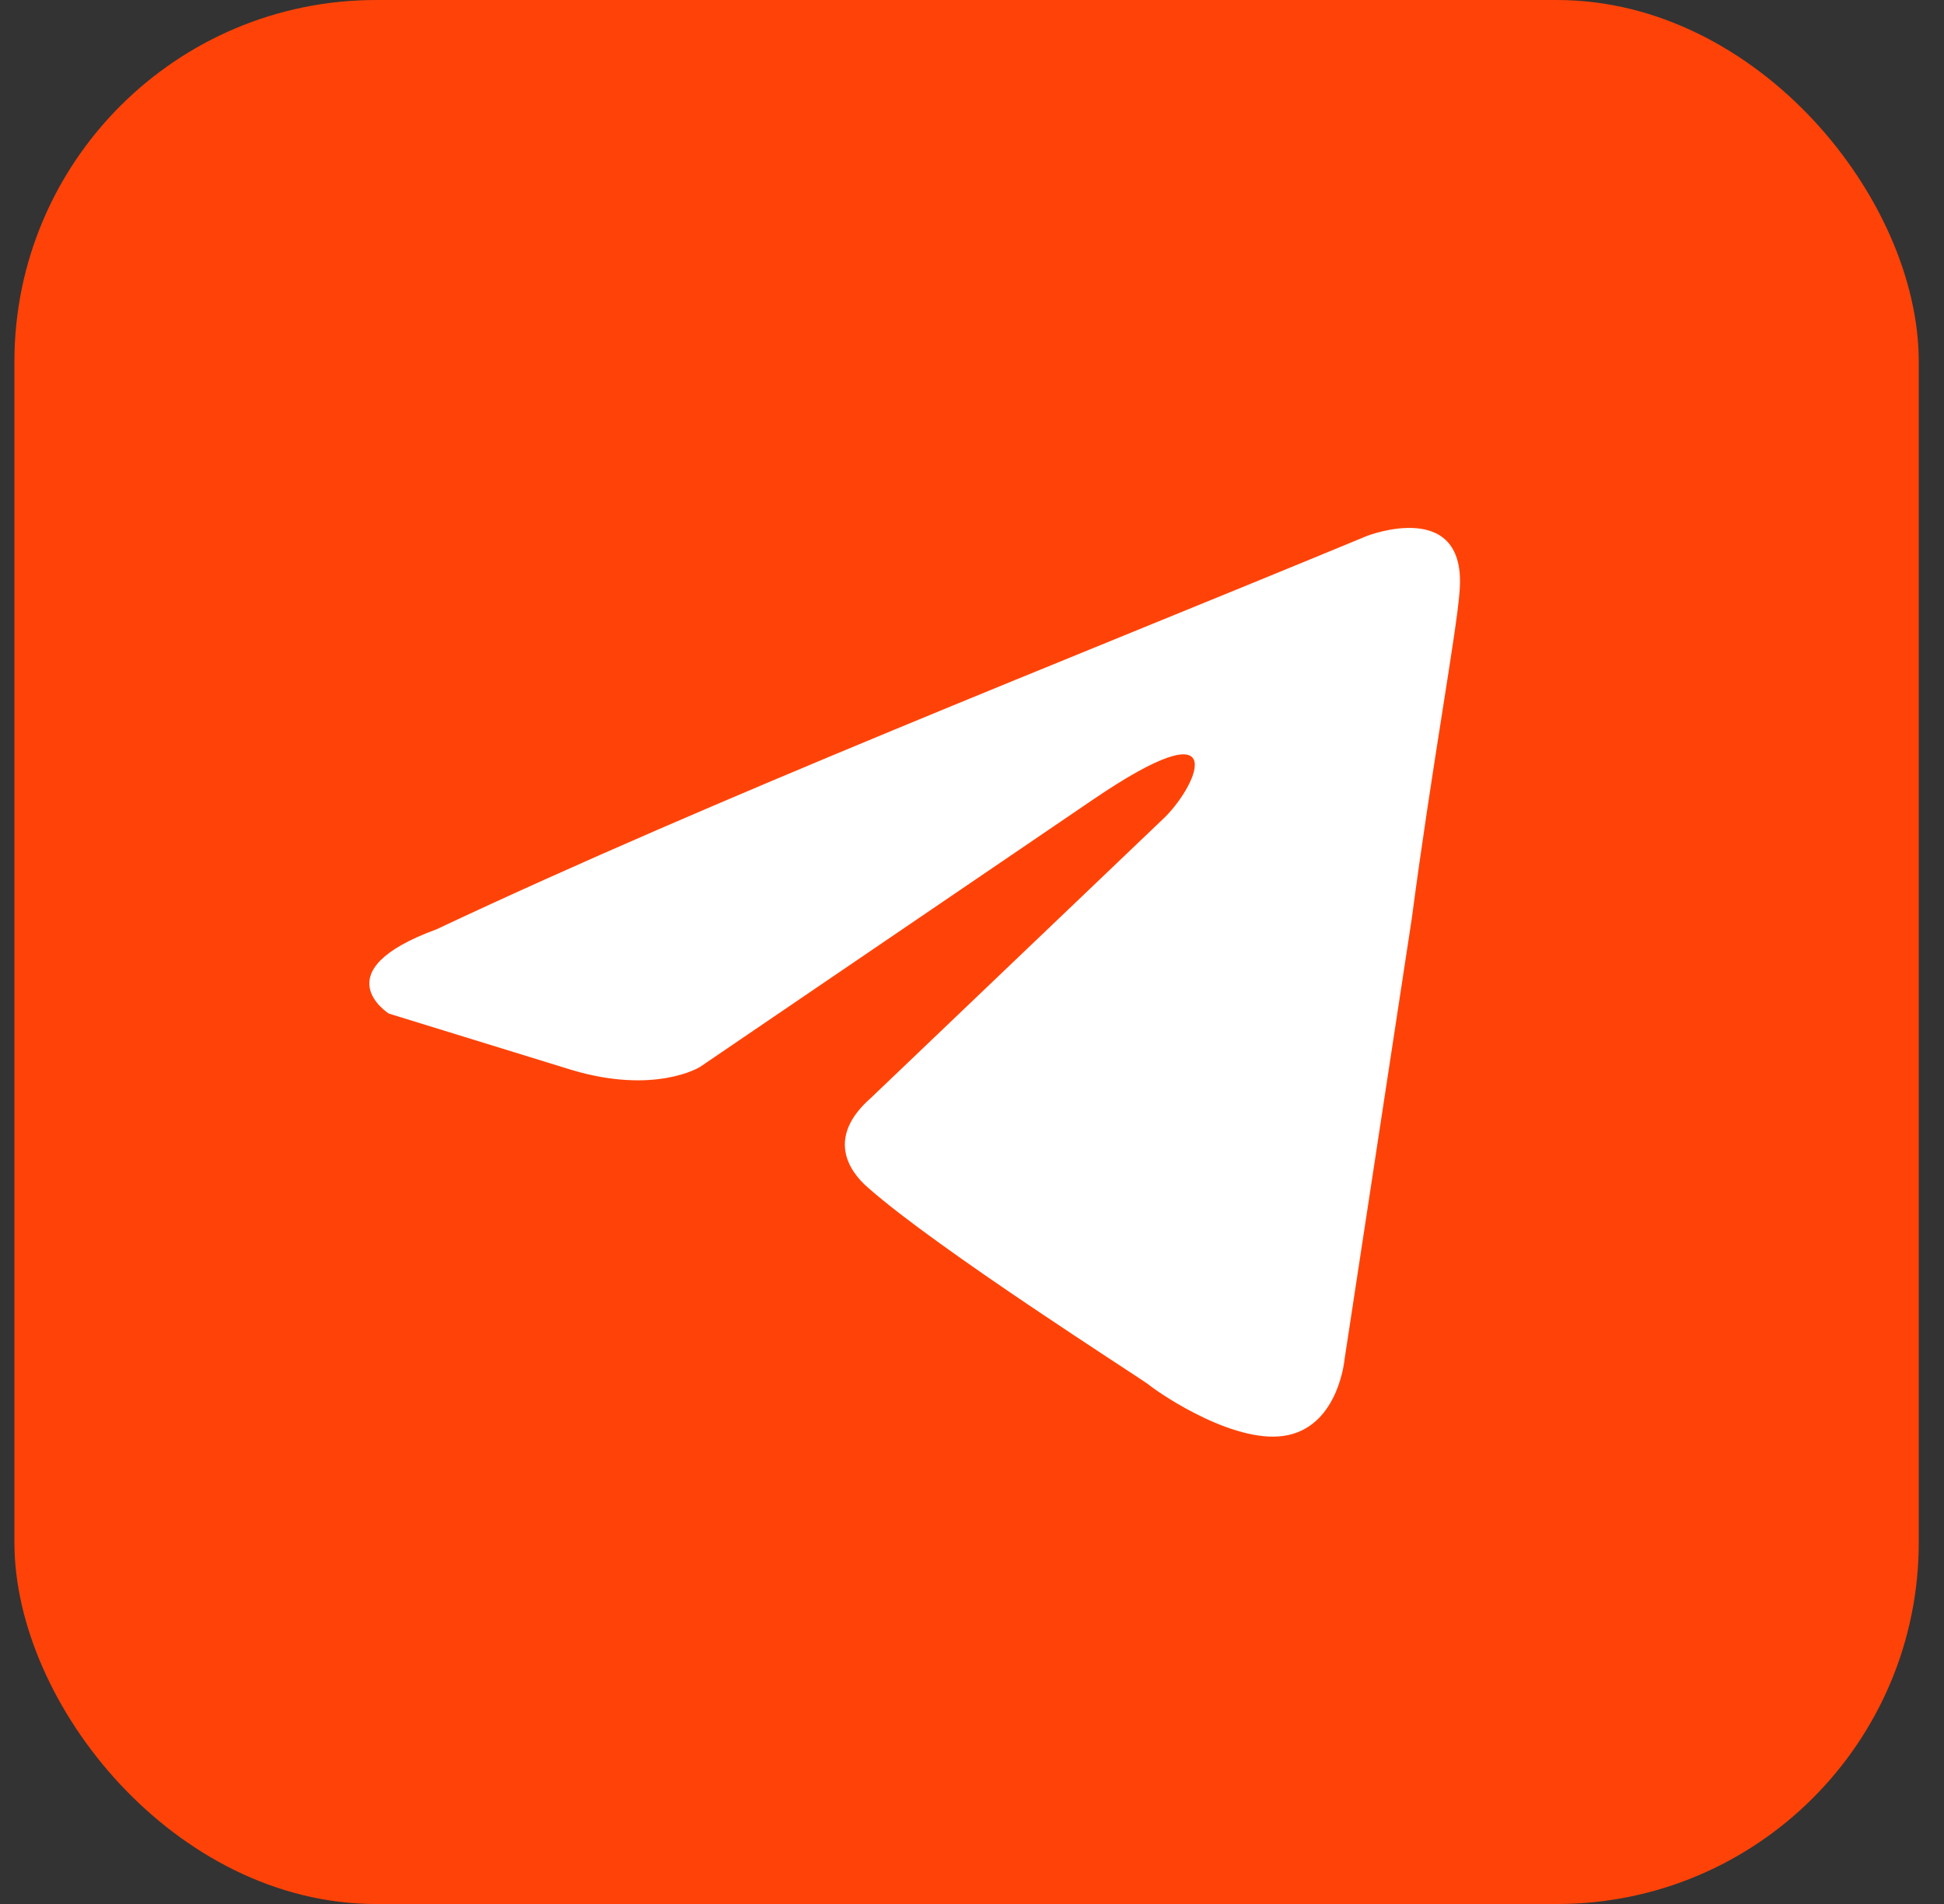
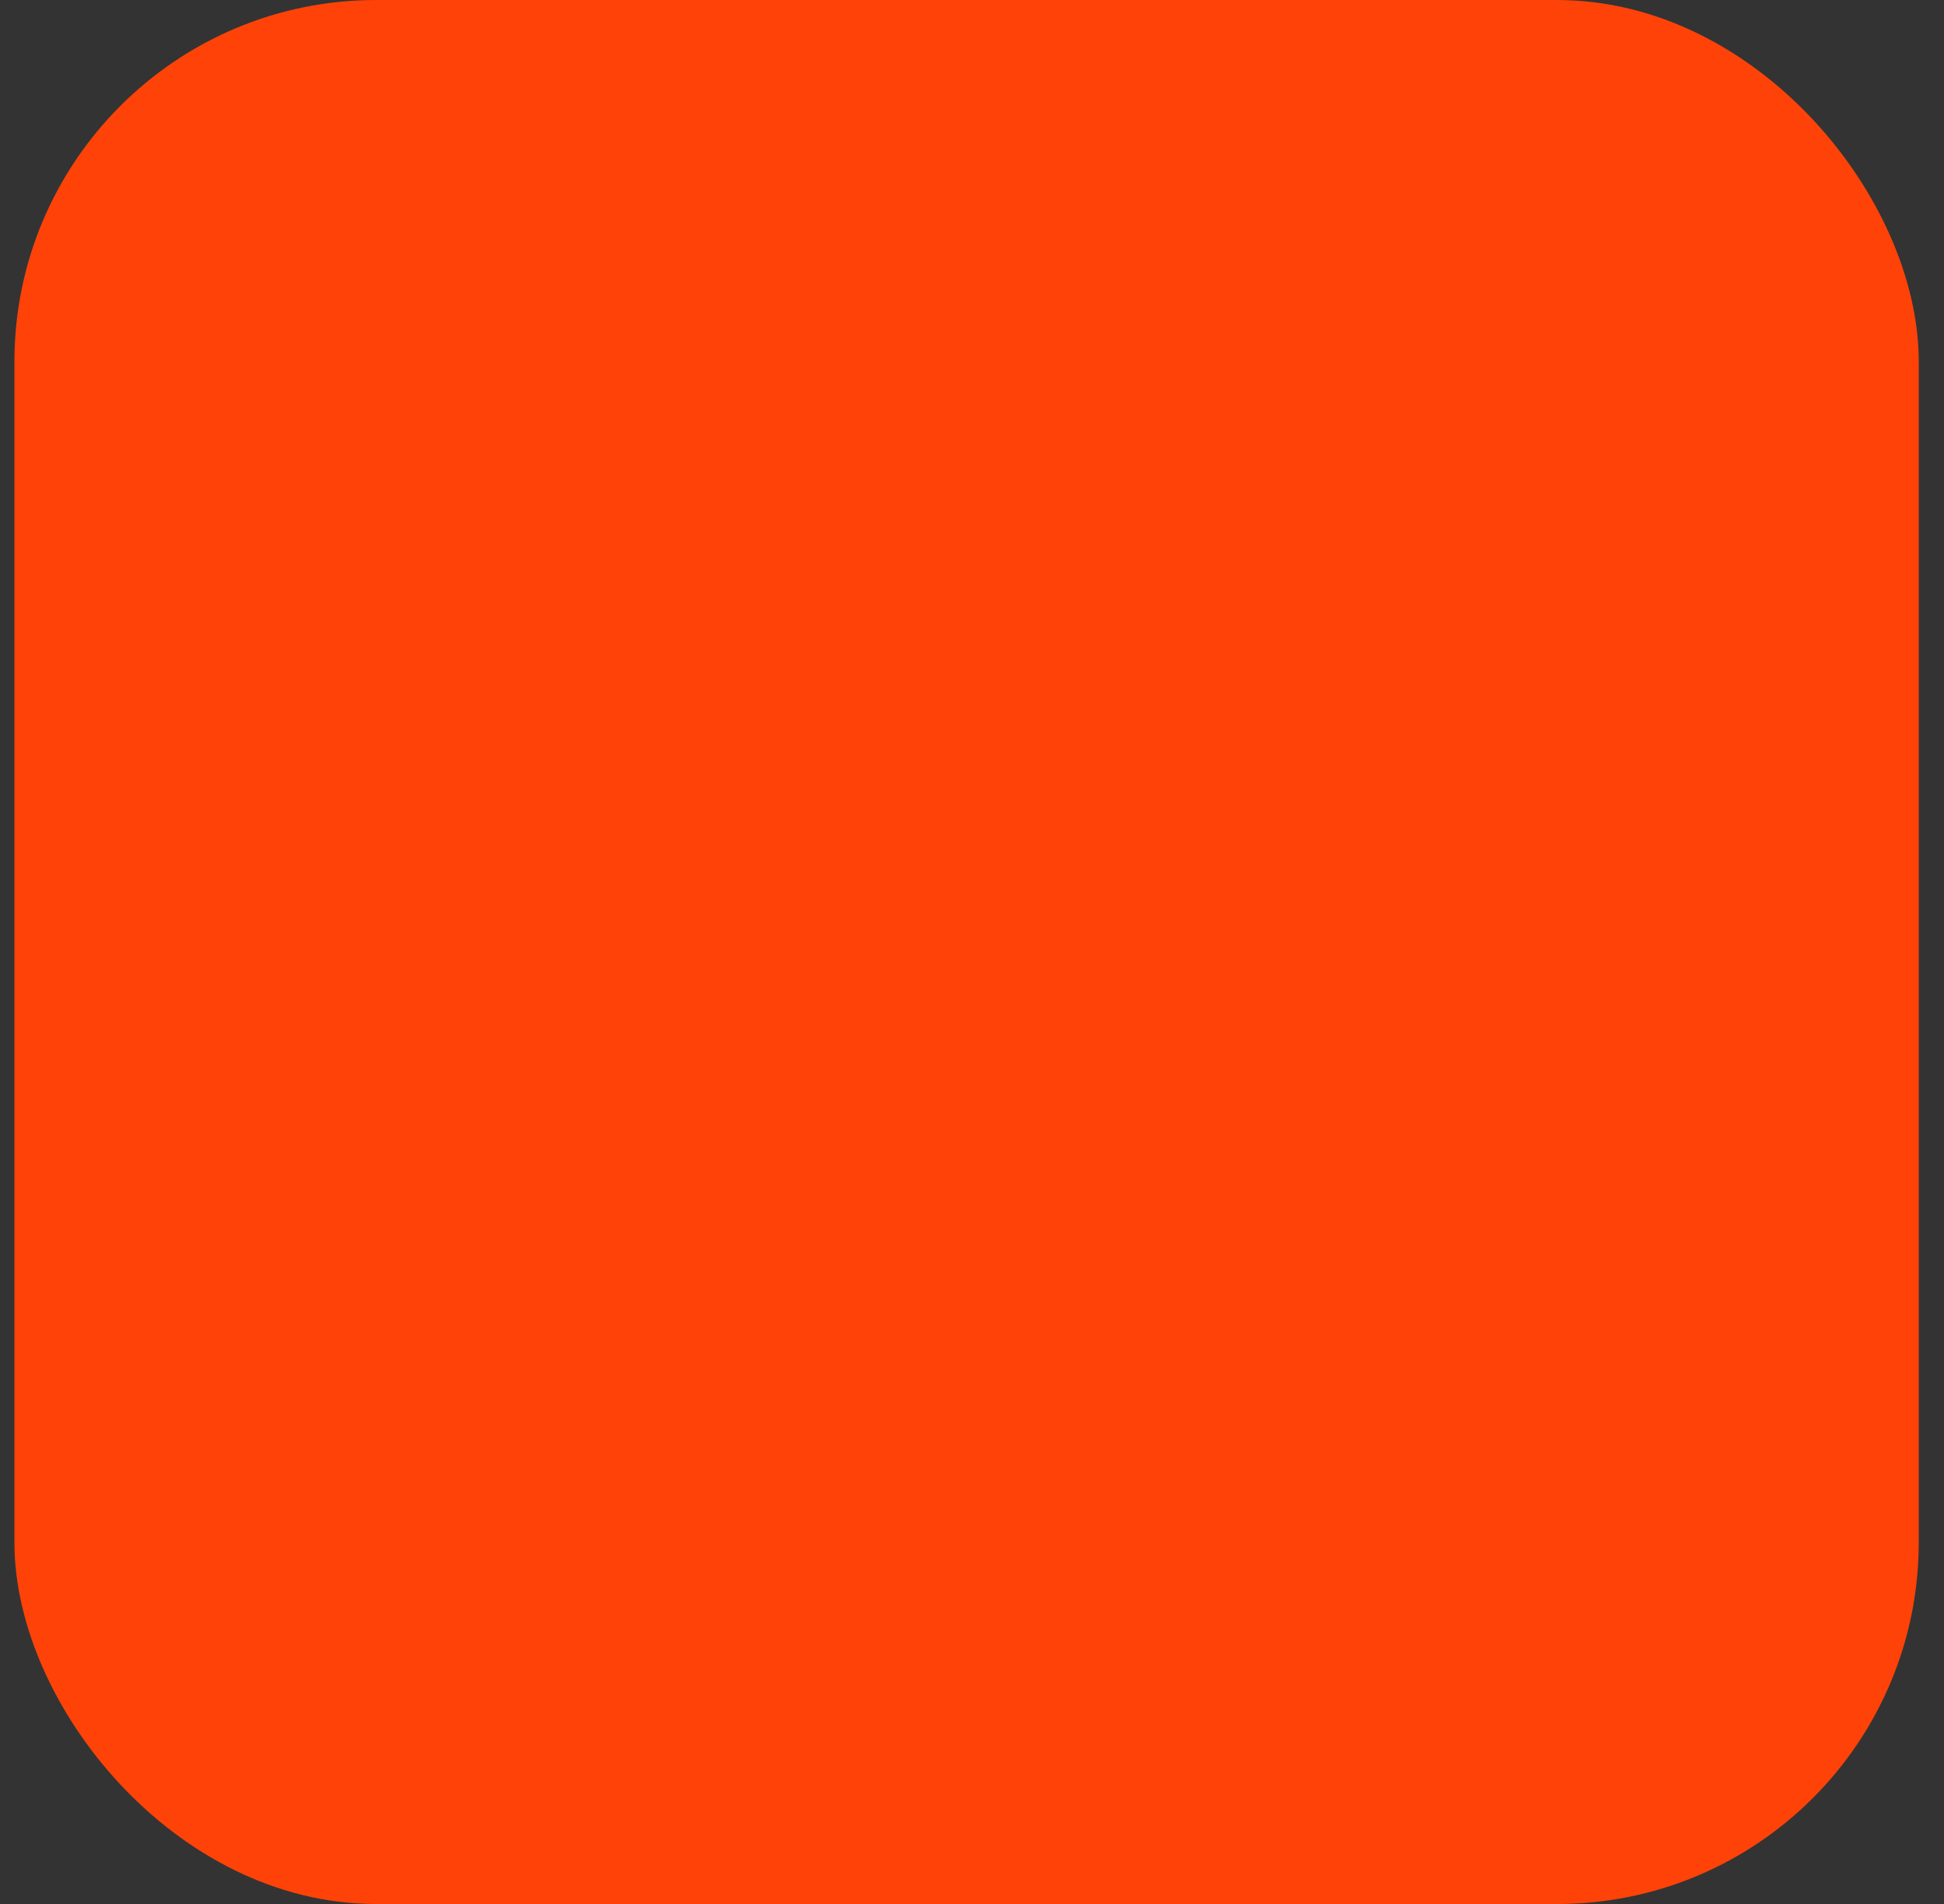
<svg xmlns="http://www.w3.org/2000/svg" width="49" height="48" viewBox="0 0 49 48" fill="none">
  <rect x="0" y="0" width="49" height="48" fill="#333333" stroke="none" />
  <rect x="0.725" y="0.362" width="47.277" height="47.277" rx="8.754" fill="#FF4308" stroke="#FF4308" stroke-width="0.723" />
-   <path d="M34.456 13.511C34.456 13.511 37 12.52 36.788 14.928C36.717 15.92 36.081 19.39 35.587 23.144L33.891 34.265C33.891 34.265 33.75 35.894 32.478 36.177C31.207 36.461 29.3 35.186 28.946 34.902C28.664 34.69 23.648 31.503 21.882 29.944C21.388 29.519 20.823 28.669 21.953 27.678L29.37 20.595C30.218 19.744 31.066 17.761 27.534 20.169L17.644 26.898C17.644 26.898 16.514 27.607 14.394 26.969L9.802 25.553C9.802 25.553 8.107 24.49 11.003 23.428C18.068 20.099 26.757 16.699 34.456 13.511Z" fill="white" />
</svg>